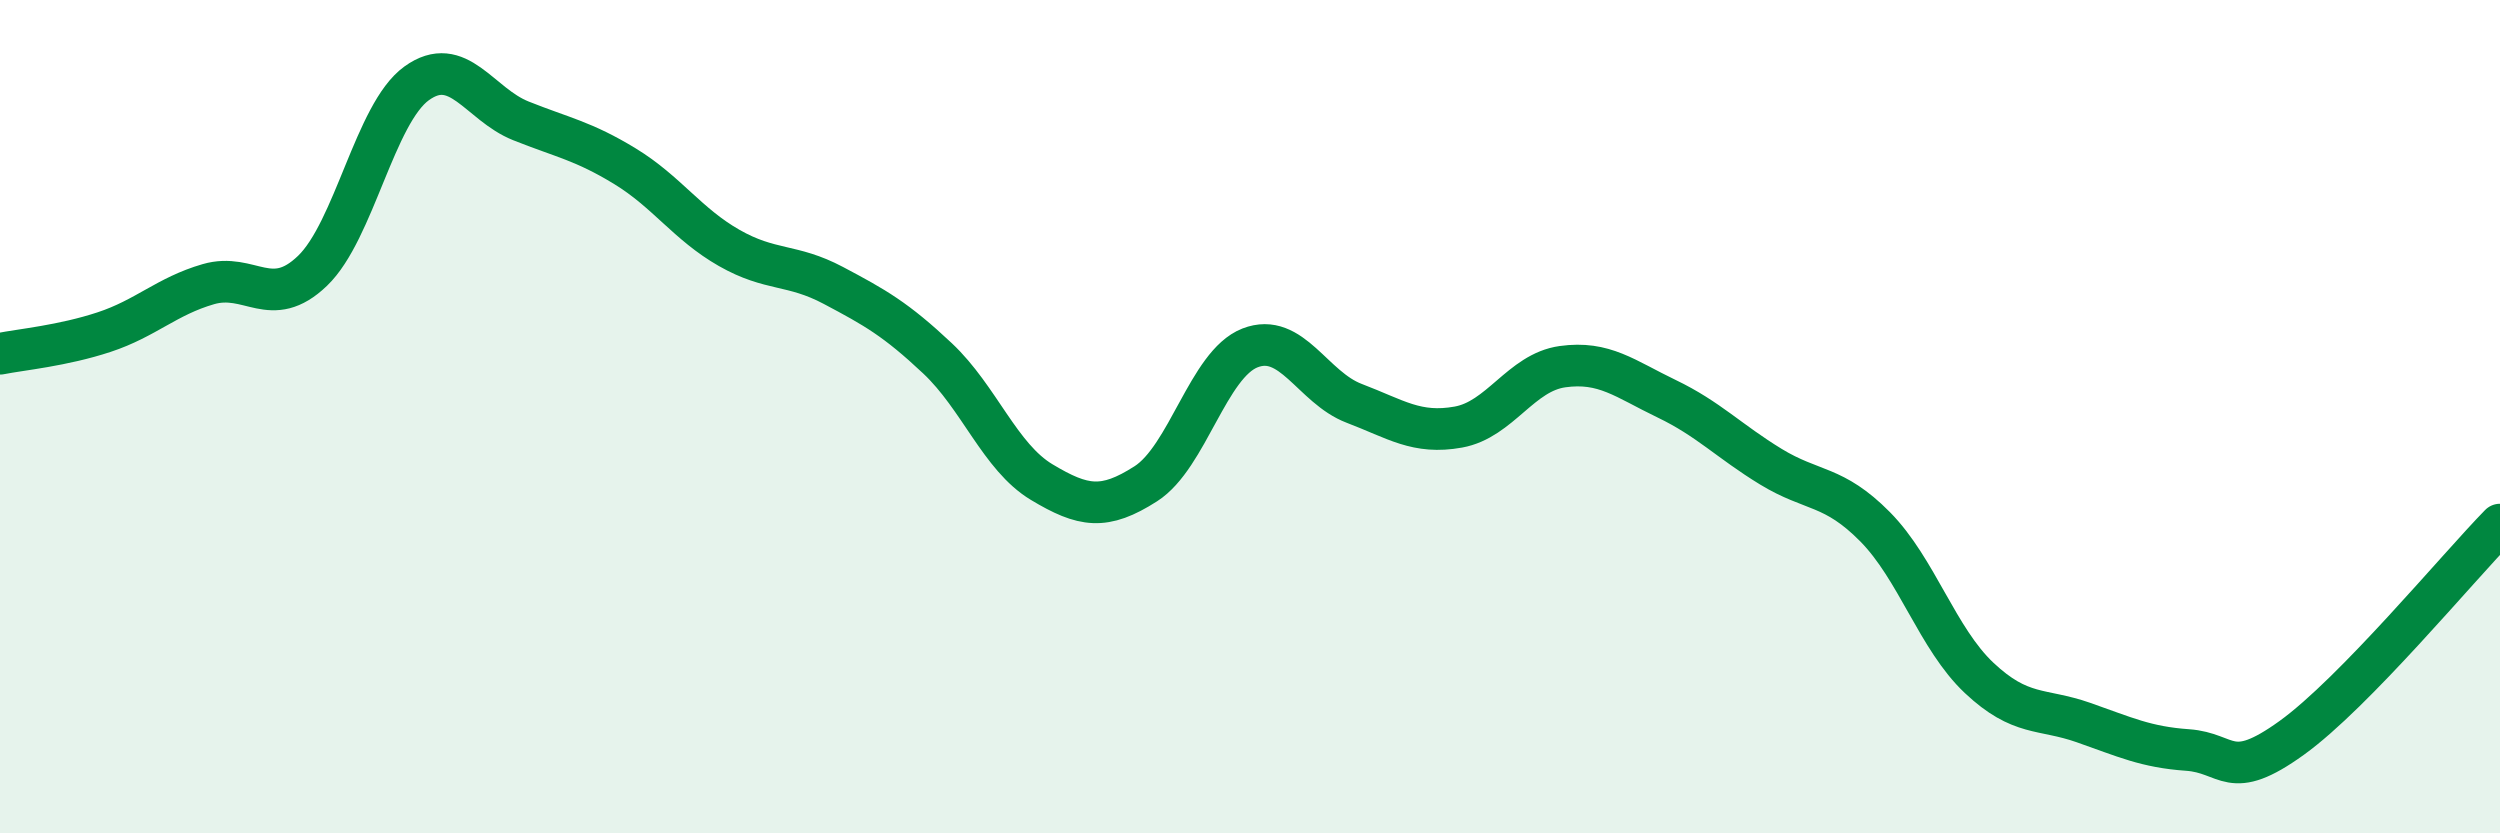
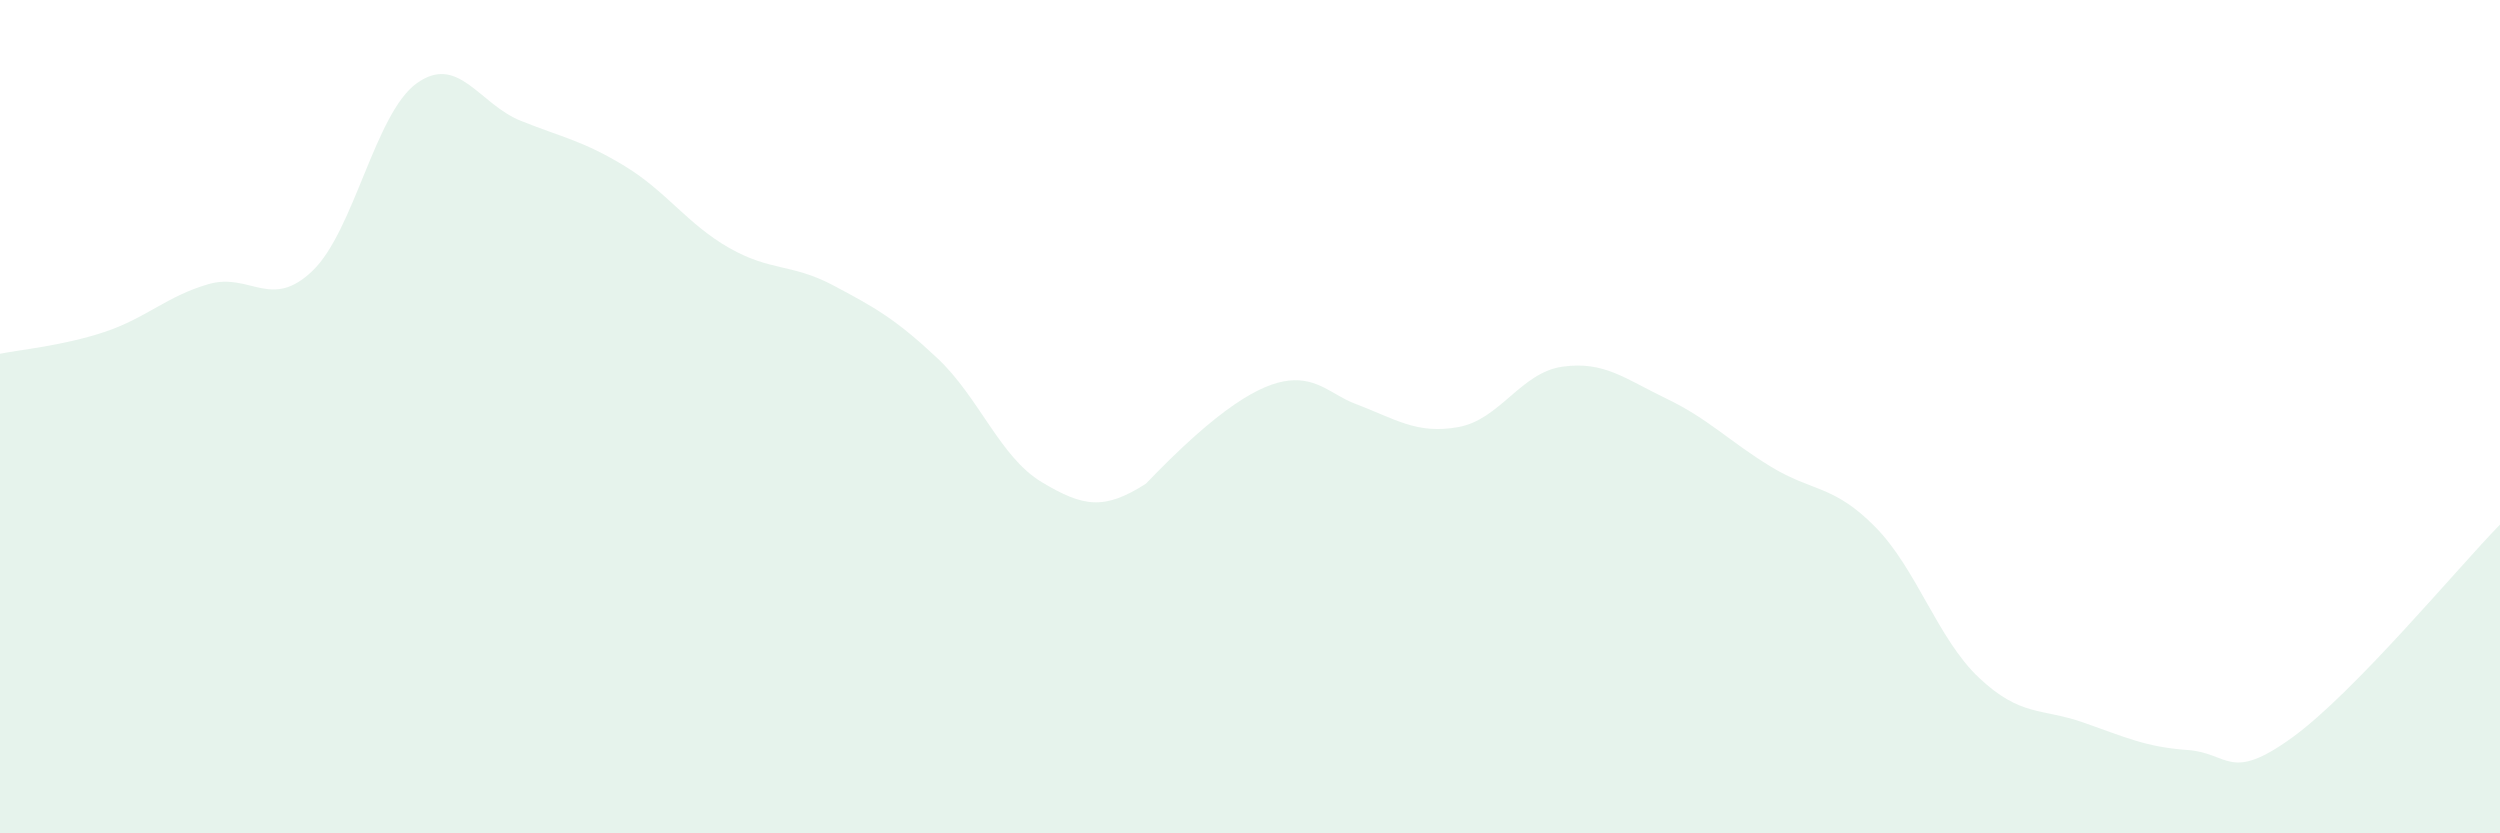
<svg xmlns="http://www.w3.org/2000/svg" width="60" height="20" viewBox="0 0 60 20">
-   <path d="M 0,8.49 C 0.5,8.39 1.5,8.3 2.5,7.97 C 3.5,7.64 4,7.11 5,6.82 C 6,6.53 6.5,7.46 7.5,6.5 C 8.5,5.54 9,2.72 10,2 C 11,1.28 11.5,2.5 12.5,2.9 C 13.5,3.3 14,3.38 15,3.99 C 16,4.6 16.5,5.38 17.5,5.95 C 18.5,6.52 19,6.32 20,6.85 C 21,7.38 21.5,7.66 22.5,8.6 C 23.5,9.54 24,10.97 25,11.57 C 26,12.17 26.5,12.25 27.5,11.61 C 28.5,10.97 29,8.74 30,8.35 C 31,7.96 31.5,9.3 32.5,9.68 C 33.5,10.06 34,10.43 35,10.25 C 36,10.07 36.5,8.94 37.5,8.8 C 38.5,8.66 39,9.09 40,9.57 C 41,10.05 41.5,10.59 42.5,11.2 C 43.5,11.81 44,11.63 45,12.64 C 46,13.65 46.5,15.33 47.5,16.27 C 48.5,17.21 49,16.99 50,17.34 C 51,17.69 51.5,17.93 52.5,18 C 53.5,18.07 53.5,18.79 55,17.71 C 56.5,16.63 59,13.61 60,12.59L60 20L0 20Z" fill="#008740" opacity="0.1" stroke-linecap="round" stroke-linejoin="round" />
-   <path d="M 0,8.49 C 0.5,8.39 1.5,8.3 2.5,7.97 C 3.5,7.64 4,7.11 5,6.82 C 6,6.53 6.5,7.46 7.5,6.5 C 8.5,5.54 9,2.72 10,2 C 11,1.28 11.5,2.5 12.5,2.9 C 13.5,3.3 14,3.38 15,3.99 C 16,4.6 16.5,5.38 17.5,5.95 C 18.5,6.52 19,6.32 20,6.85 C 21,7.38 21.5,7.66 22.5,8.6 C 23.5,9.54 24,10.97 25,11.57 C 26,12.17 26.5,12.25 27.5,11.61 C 28.5,10.97 29,8.74 30,8.35 C 31,7.96 31.5,9.3 32.5,9.68 C 33.5,10.06 34,10.43 35,10.25 C 36,10.07 36.5,8.94 37.5,8.8 C 38.5,8.66 39,9.09 40,9.57 C 41,10.05 41.5,10.59 42.5,11.2 C 43.5,11.81 44,11.63 45,12.64 C 46,13.65 46.5,15.33 47.5,16.27 C 48.5,17.21 49,16.99 50,17.34 C 51,17.69 51.5,17.93 52.5,18 C 53.5,18.07 53.5,18.79 55,17.71 C 56.5,16.63 59,13.61 60,12.59" stroke="#008740" stroke-width="1" fill="none" stroke-linecap="round" stroke-linejoin="round" />
+   <path d="M 0,8.49 C 0.5,8.39 1.5,8.3 2.5,7.97 C 3.5,7.64 4,7.11 5,6.82 C 6,6.53 6.5,7.46 7.5,6.5 C 8.5,5.54 9,2.72 10,2 C 11,1.28 11.5,2.5 12.5,2.9 C 13.5,3.3 14,3.38 15,3.99 C 16,4.6 16.5,5.38 17.5,5.95 C 18.5,6.52 19,6.32 20,6.85 C 21,7.38 21.5,7.66 22.5,8.6 C 23.5,9.54 24,10.97 25,11.57 C 26,12.17 26.5,12.25 27.5,11.61 C 31,7.96 31.5,9.3 32.5,9.68 C 33.5,10.06 34,10.43 35,10.25 C 36,10.07 36.5,8.94 37.5,8.8 C 38.5,8.66 39,9.09 40,9.57 C 41,10.05 41.5,10.59 42.5,11.2 C 43.5,11.81 44,11.63 45,12.64 C 46,13.65 46.5,15.33 47.5,16.27 C 48.5,17.21 49,16.99 50,17.34 C 51,17.69 51.5,17.93 52.5,18 C 53.5,18.07 53.5,18.79 55,17.71 C 56.5,16.63 59,13.61 60,12.59L60 20L0 20Z" fill="#008740" opacity="0.1" stroke-linecap="round" stroke-linejoin="round" />
</svg>